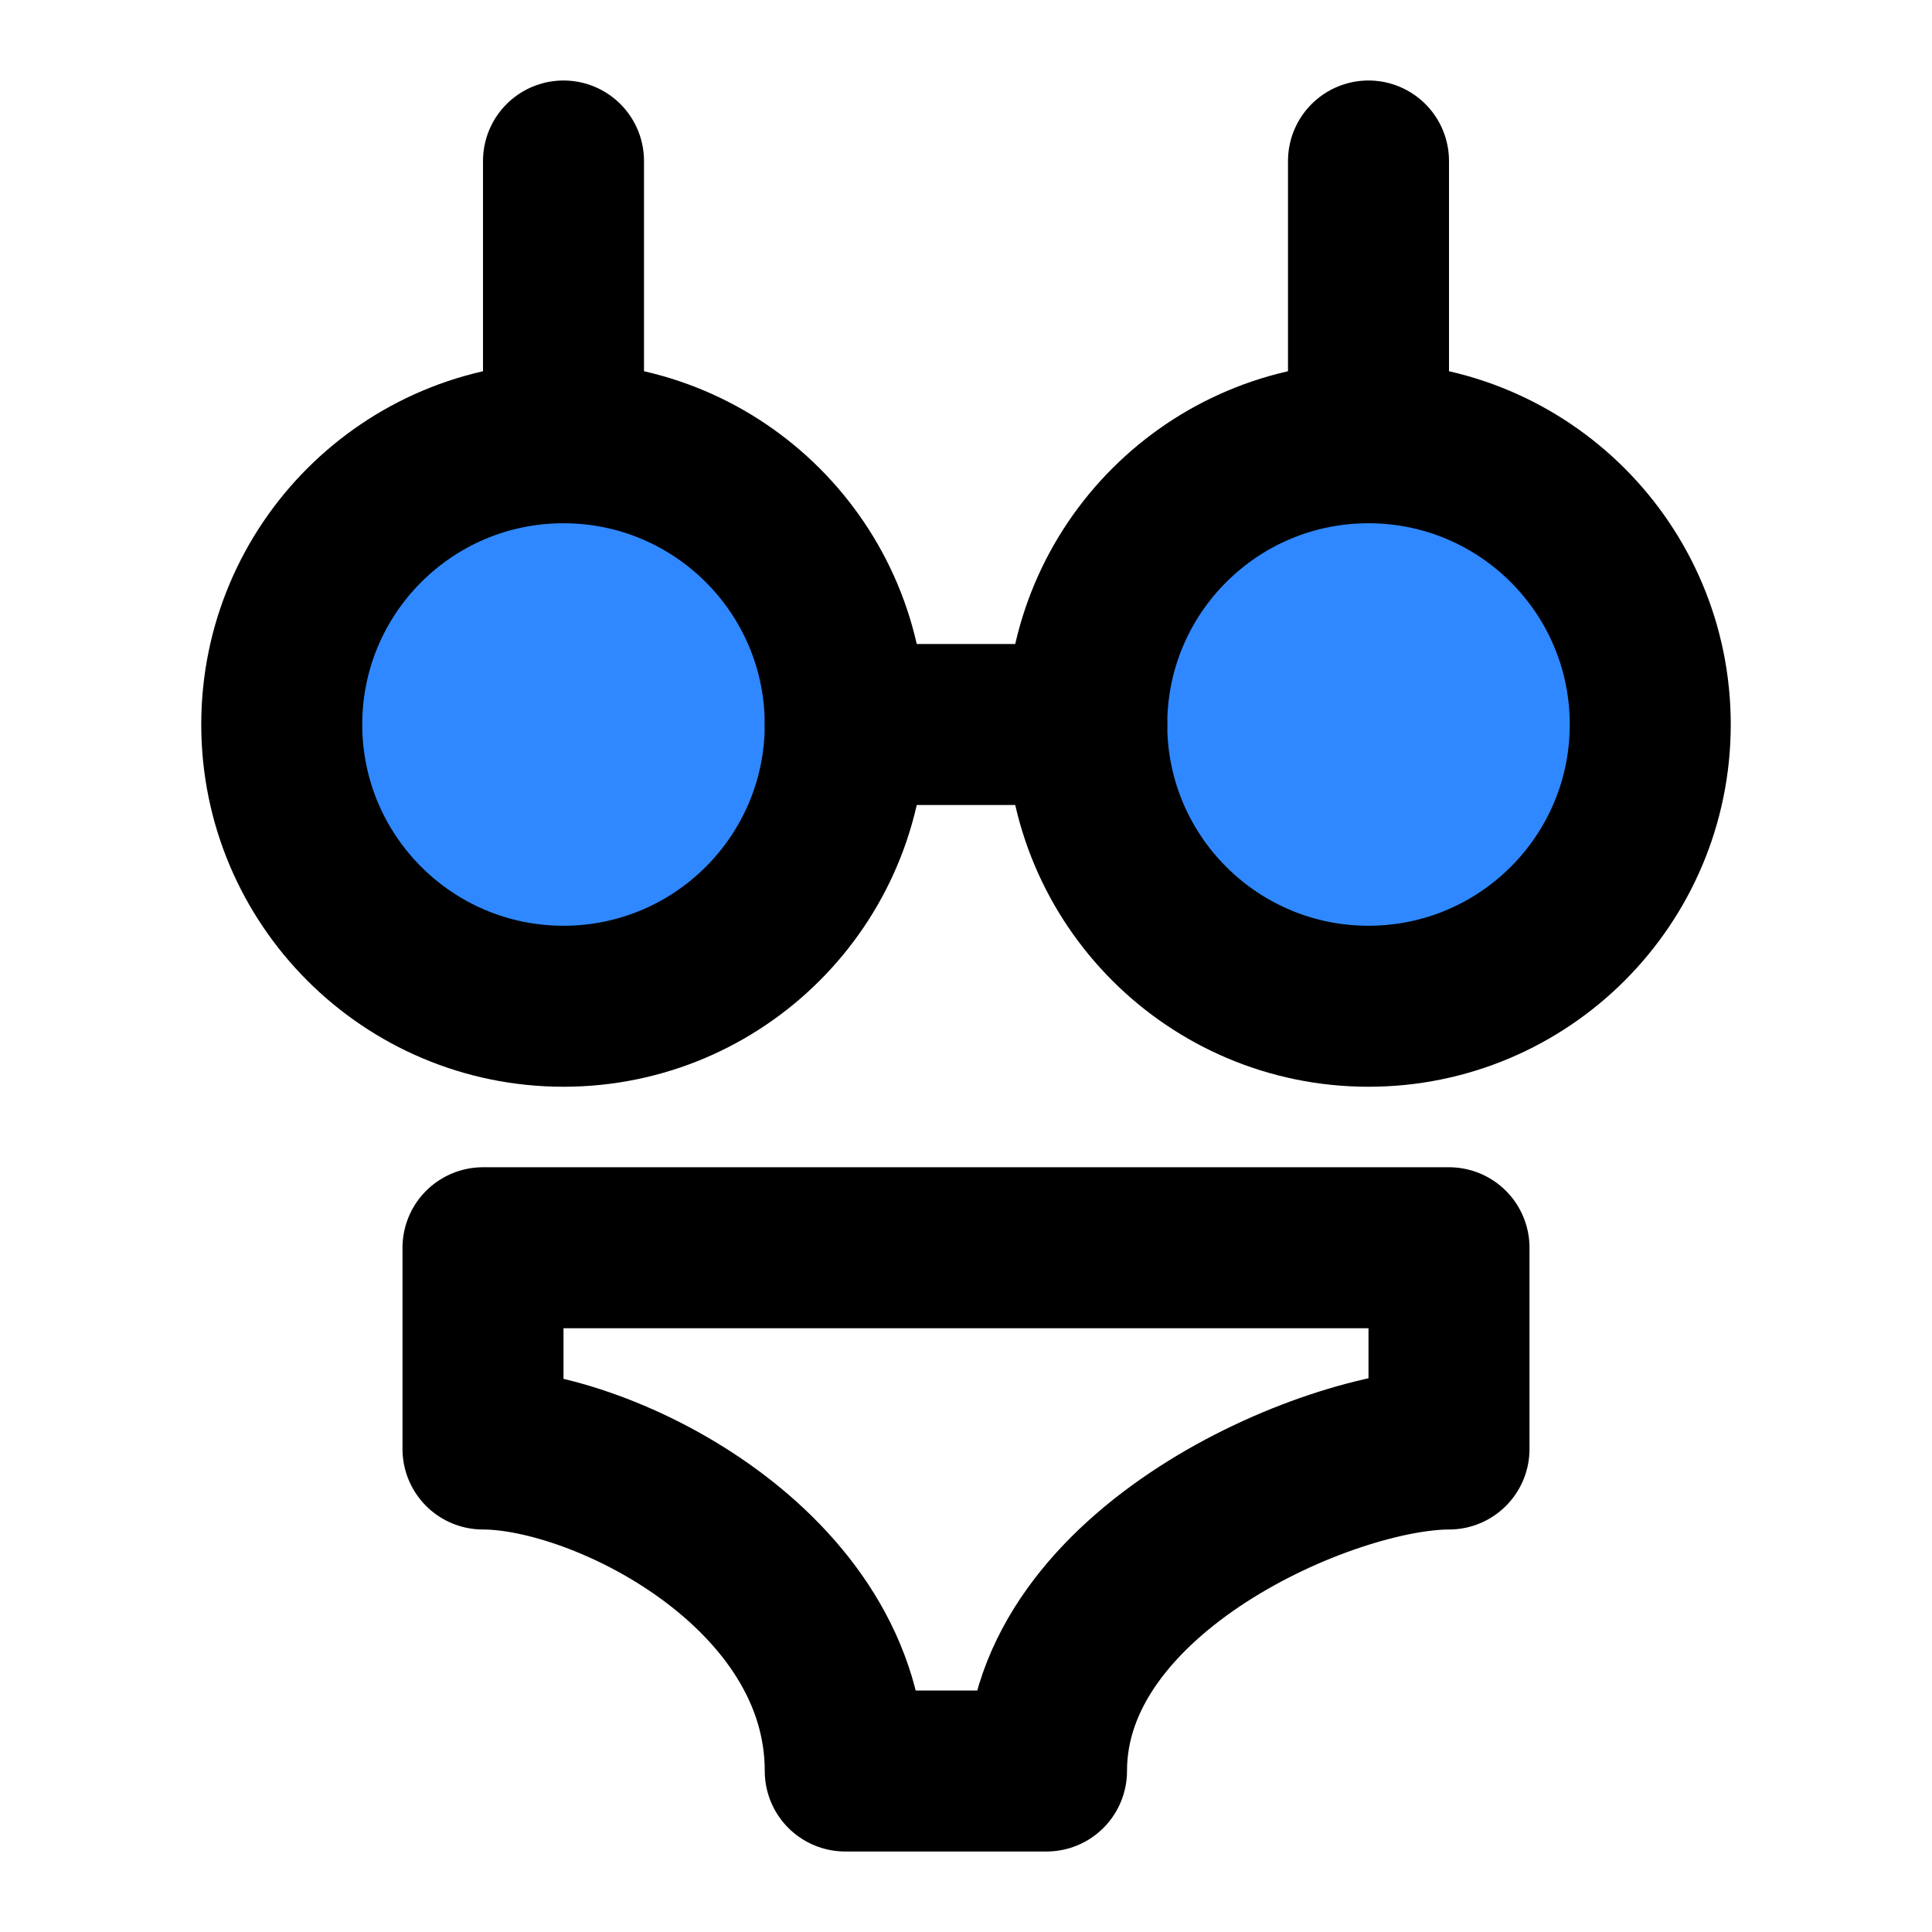
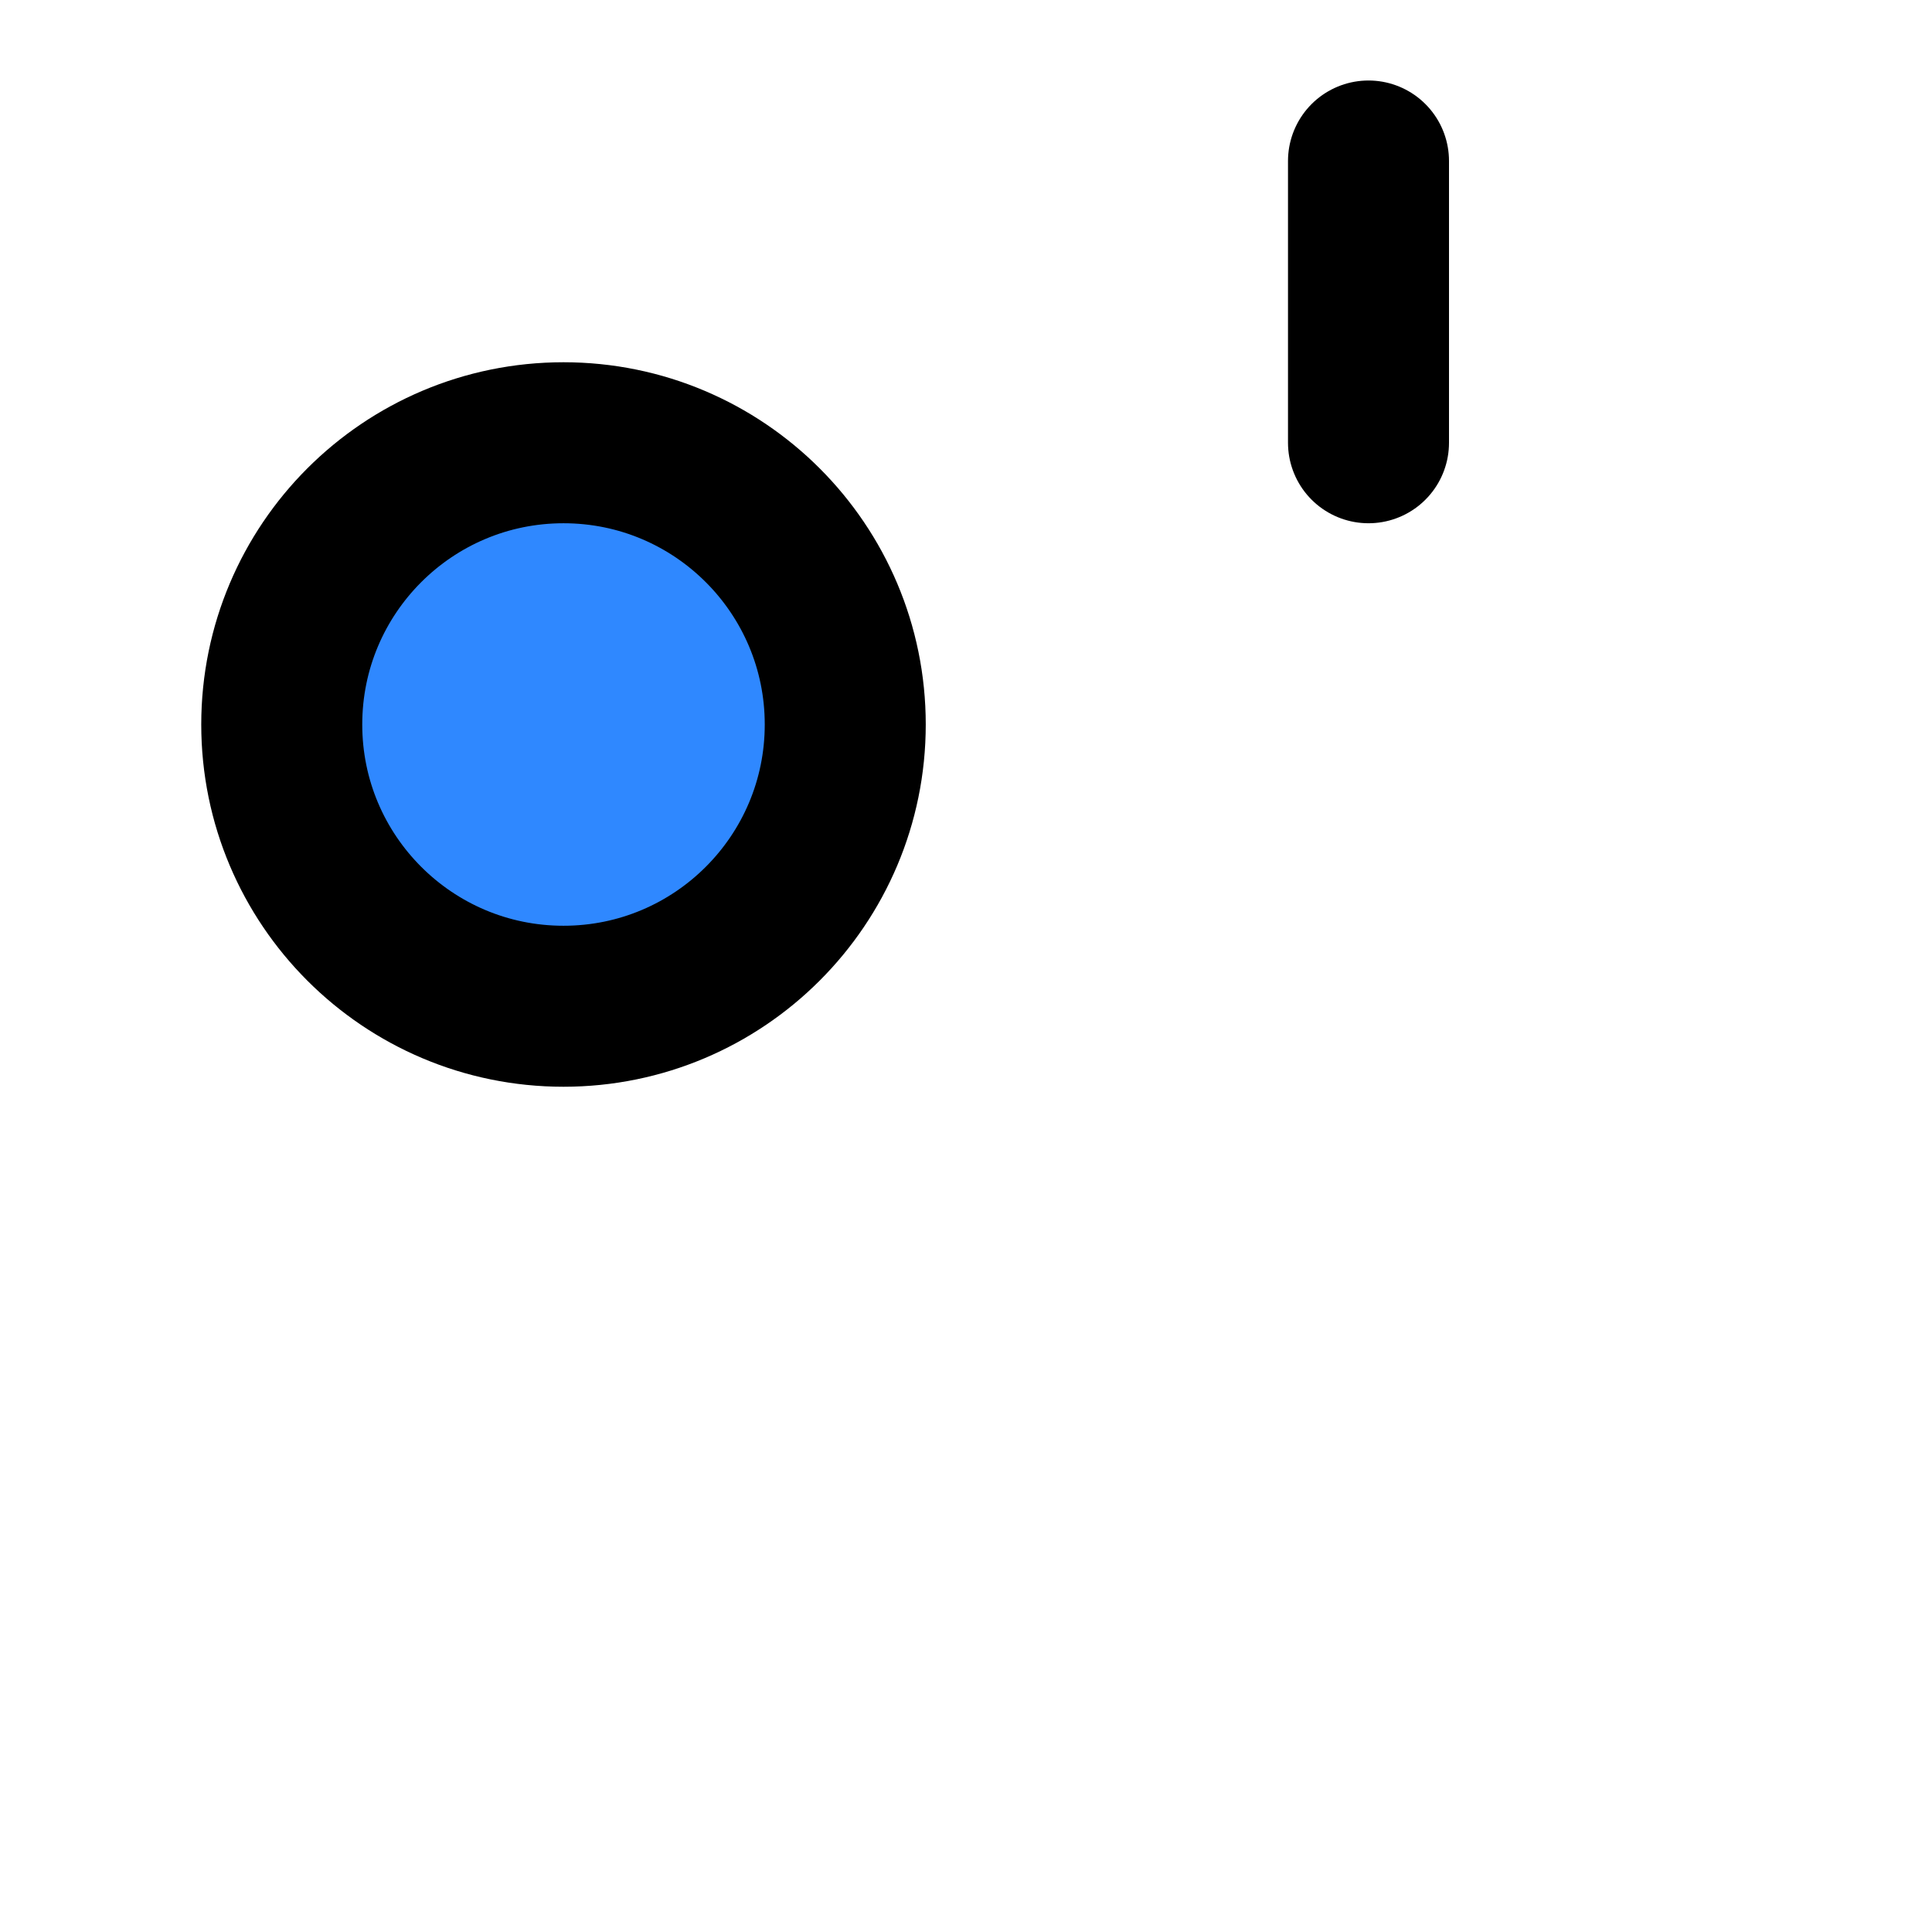
<svg xmlns="http://www.w3.org/2000/svg" width="800px" height="800px" viewBox="0 0 48 48" fill="none">
-   <path d="M14 4V11" stroke="#000000" stroke-width="4" stroke-linecap="round" stroke-linejoin="round" />
  <path d="M34 4V11" stroke="#000000" stroke-width="4" stroke-linecap="round" stroke-linejoin="round" />
-   <path d="M12 31H36V36C33 36 26 39 26 44H21C21 39 15 36 12 36V31Z" stroke="#000000" stroke-width="4" stroke-linecap="round" stroke-linejoin="round" />
  <circle cx="14" cy="18" r="7" fill="#2F88FF" stroke="#000000" stroke-width="4" stroke-linecap="round" stroke-linejoin="round" />
-   <circle cx="34" cy="18" r="7" fill="#2F88FF" stroke="#000000" stroke-width="4" stroke-linecap="round" stroke-linejoin="round" />
-   <path d="M21 18H27" stroke="#000000" stroke-width="4" stroke-linecap="round" stroke-linejoin="round" />
</svg>